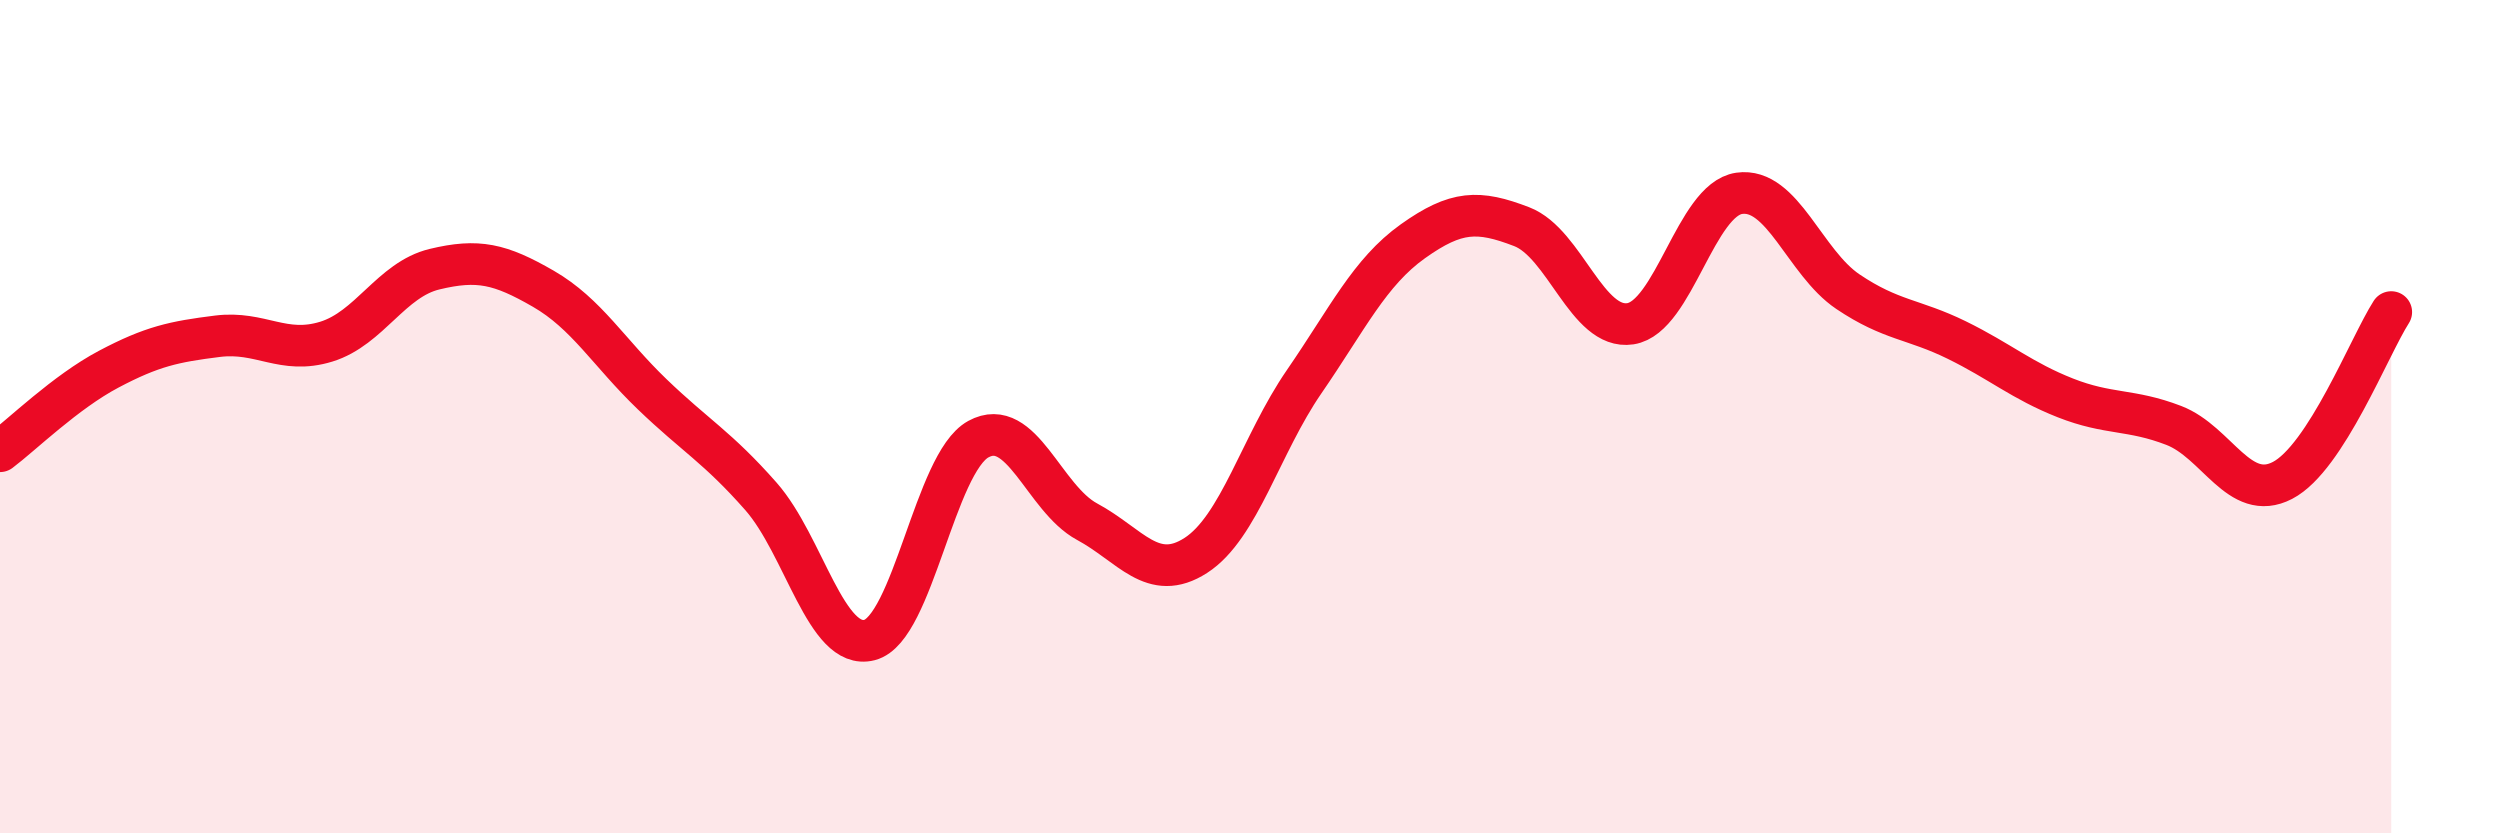
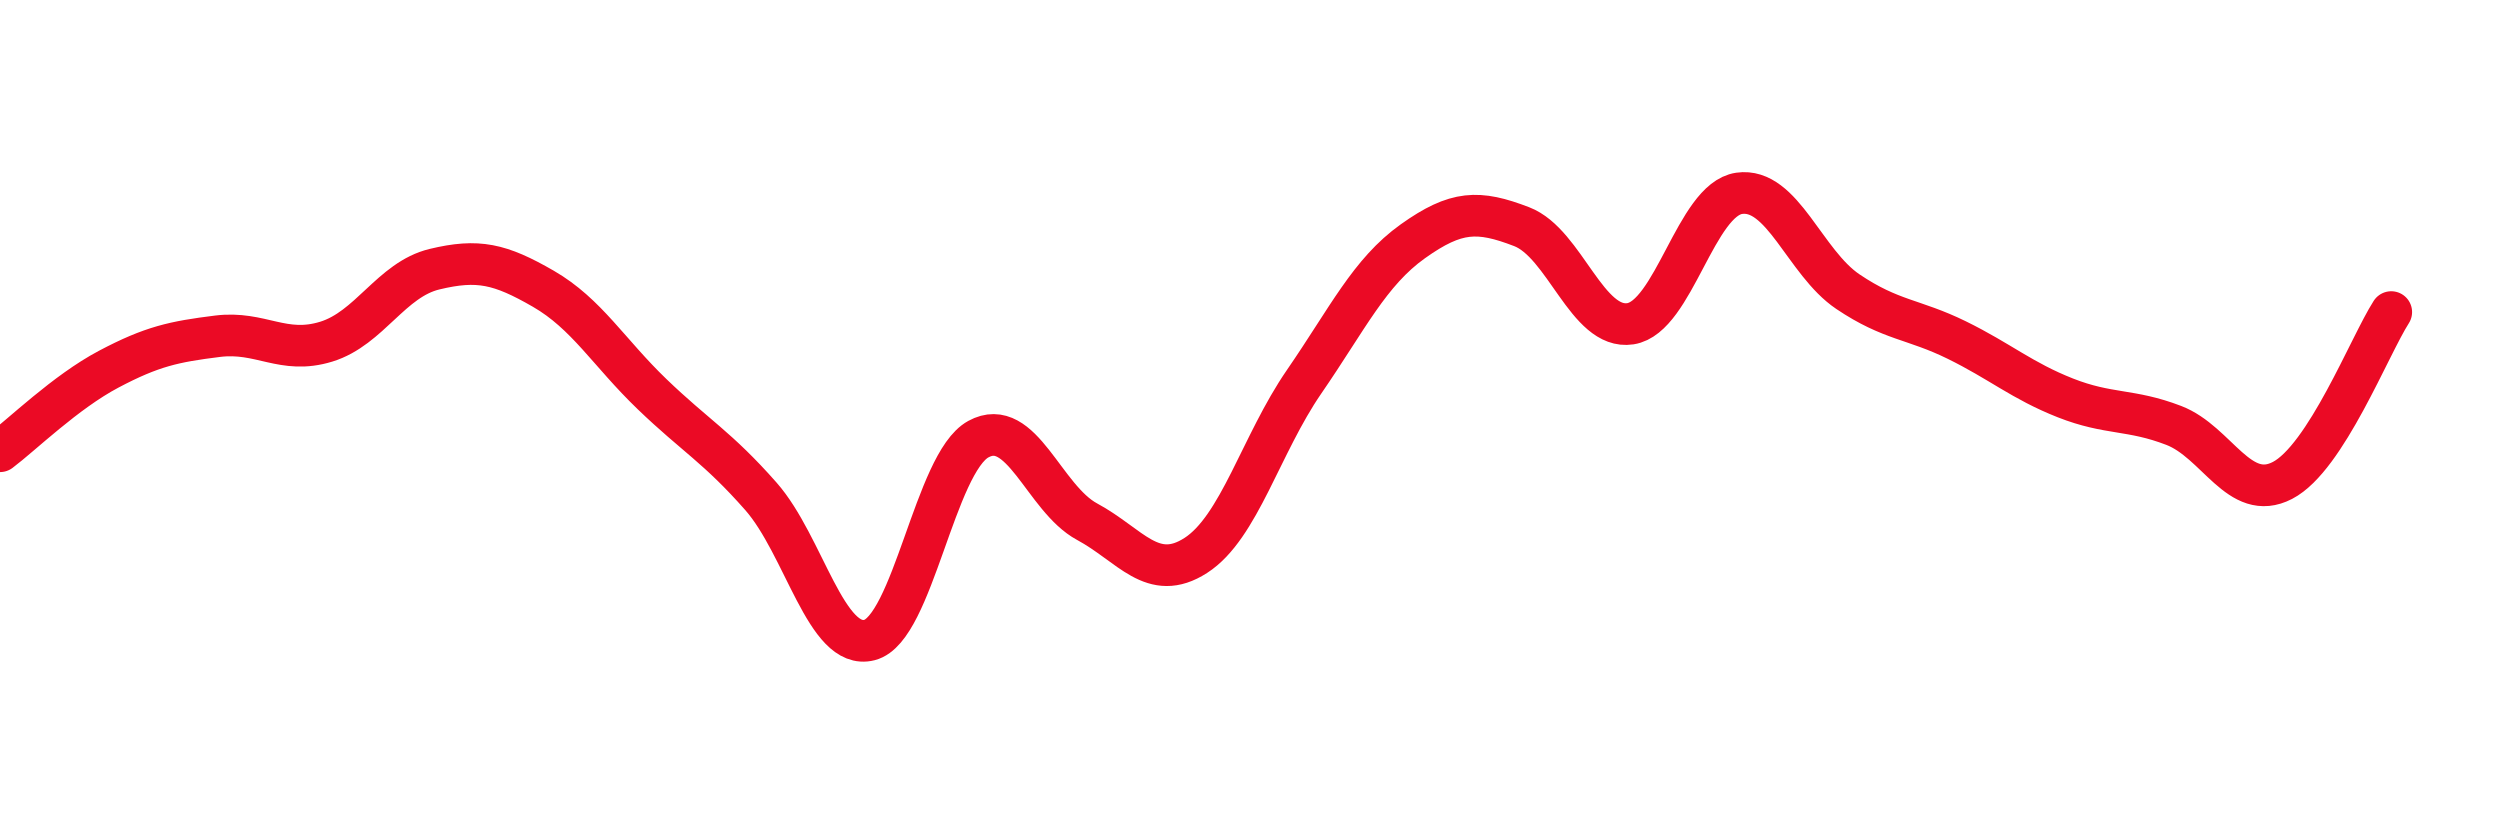
<svg xmlns="http://www.w3.org/2000/svg" width="60" height="20" viewBox="0 0 60 20">
-   <path d="M 0,10.83 C 0.52,10.44 1.57,9.41 2.61,8.86 C 3.65,8.31 4.18,8.2 5.22,8.07 C 6.26,7.94 6.79,8.52 7.83,8.2 C 8.87,7.88 9.39,6.71 10.43,6.46 C 11.47,6.21 12,6.33 13.04,6.93 C 14.08,7.53 14.61,8.46 15.65,9.46 C 16.69,10.46 17.22,10.73 18.26,11.91 C 19.3,13.09 19.83,15.63 20.87,15.36 C 21.91,15.09 22.44,11.11 23.48,10.54 C 24.52,9.97 25.05,11.96 26.09,12.52 C 27.13,13.08 27.66,14 28.7,13.33 C 29.74,12.66 30.26,10.67 31.3,9.16 C 32.34,7.65 32.87,6.53 33.91,5.79 C 34.95,5.05 35.48,5.04 36.52,5.44 C 37.56,5.84 38.09,7.93 39.13,7.77 C 40.17,7.61 40.7,4.79 41.74,4.64 C 42.78,4.49 43.31,6.3 44.35,7 C 45.39,7.7 45.92,7.65 46.96,8.16 C 48,8.67 48.53,9.14 49.57,9.55 C 50.61,9.96 51.13,9.81 52.17,10.21 C 53.21,10.61 53.74,12.07 54.78,11.53 C 55.82,10.99 56.87,8.3 57.39,7.49L57.39 20L0 20Z" fill="#EB0A25" opacity="0.1" stroke-linecap="round" stroke-linejoin="round" />
  <path d="M 0,10.83 C 0.52,10.44 1.57,9.41 2.61,8.86 C 3.65,8.31 4.18,8.2 5.22,8.07 C 6.26,7.94 6.79,8.52 7.83,8.2 C 8.87,7.88 9.39,6.71 10.43,6.46 C 11.47,6.21 12,6.33 13.04,6.93 C 14.08,7.53 14.61,8.46 15.65,9.46 C 16.69,10.46 17.22,10.73 18.26,11.91 C 19.3,13.09 19.83,15.63 20.87,15.36 C 21.91,15.09 22.44,11.11 23.48,10.54 C 24.52,9.97 25.05,11.96 26.09,12.52 C 27.13,13.08 27.66,14 28.7,13.33 C 29.74,12.66 30.26,10.67 31.3,9.16 C 32.34,7.65 32.87,6.53 33.91,5.79 C 34.95,5.05 35.48,5.04 36.52,5.44 C 37.56,5.84 38.09,7.93 39.13,7.77 C 40.17,7.61 40.7,4.79 41.74,4.64 C 42.78,4.49 43.31,6.3 44.35,7 C 45.39,7.7 45.92,7.65 46.96,8.16 C 48,8.67 48.53,9.14 49.57,9.55 C 50.61,9.96 51.13,9.81 52.17,10.21 C 53.21,10.61 53.74,12.07 54.78,11.53 C 55.82,10.99 56.87,8.3 57.39,7.49" stroke="#EB0A25" stroke-width="1" fill="none" stroke-linecap="round" stroke-linejoin="round" />
</svg>